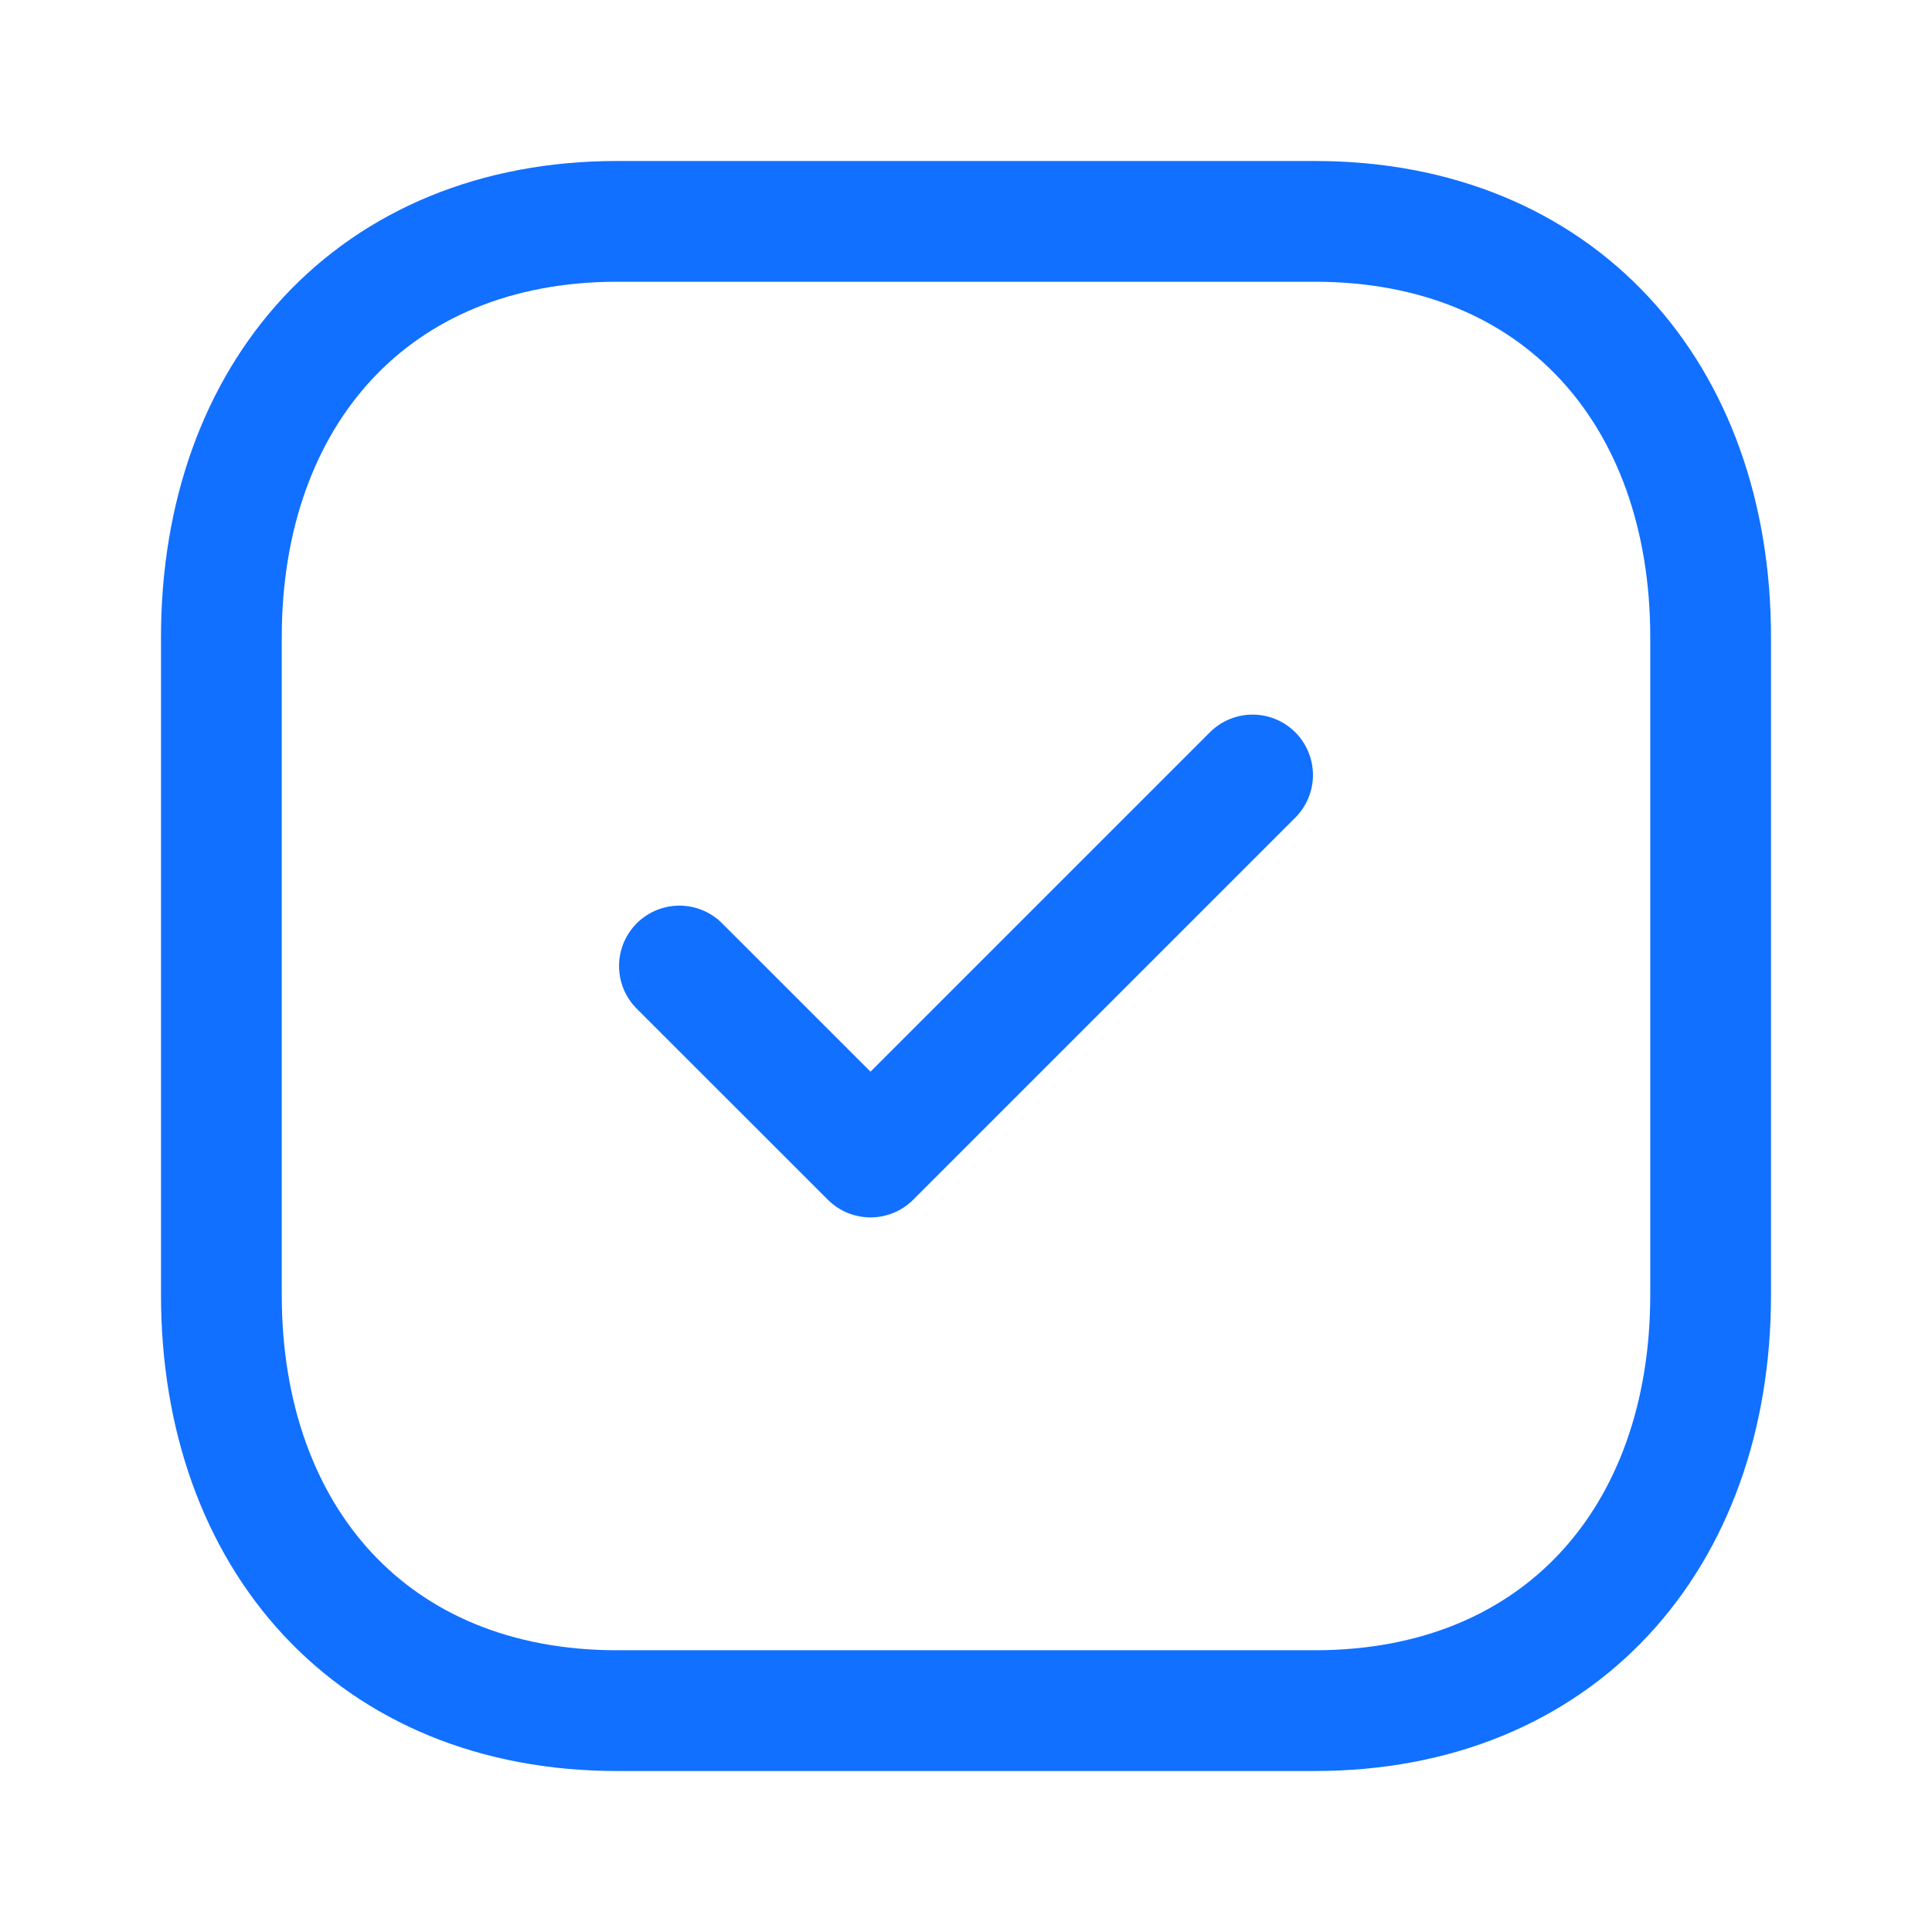
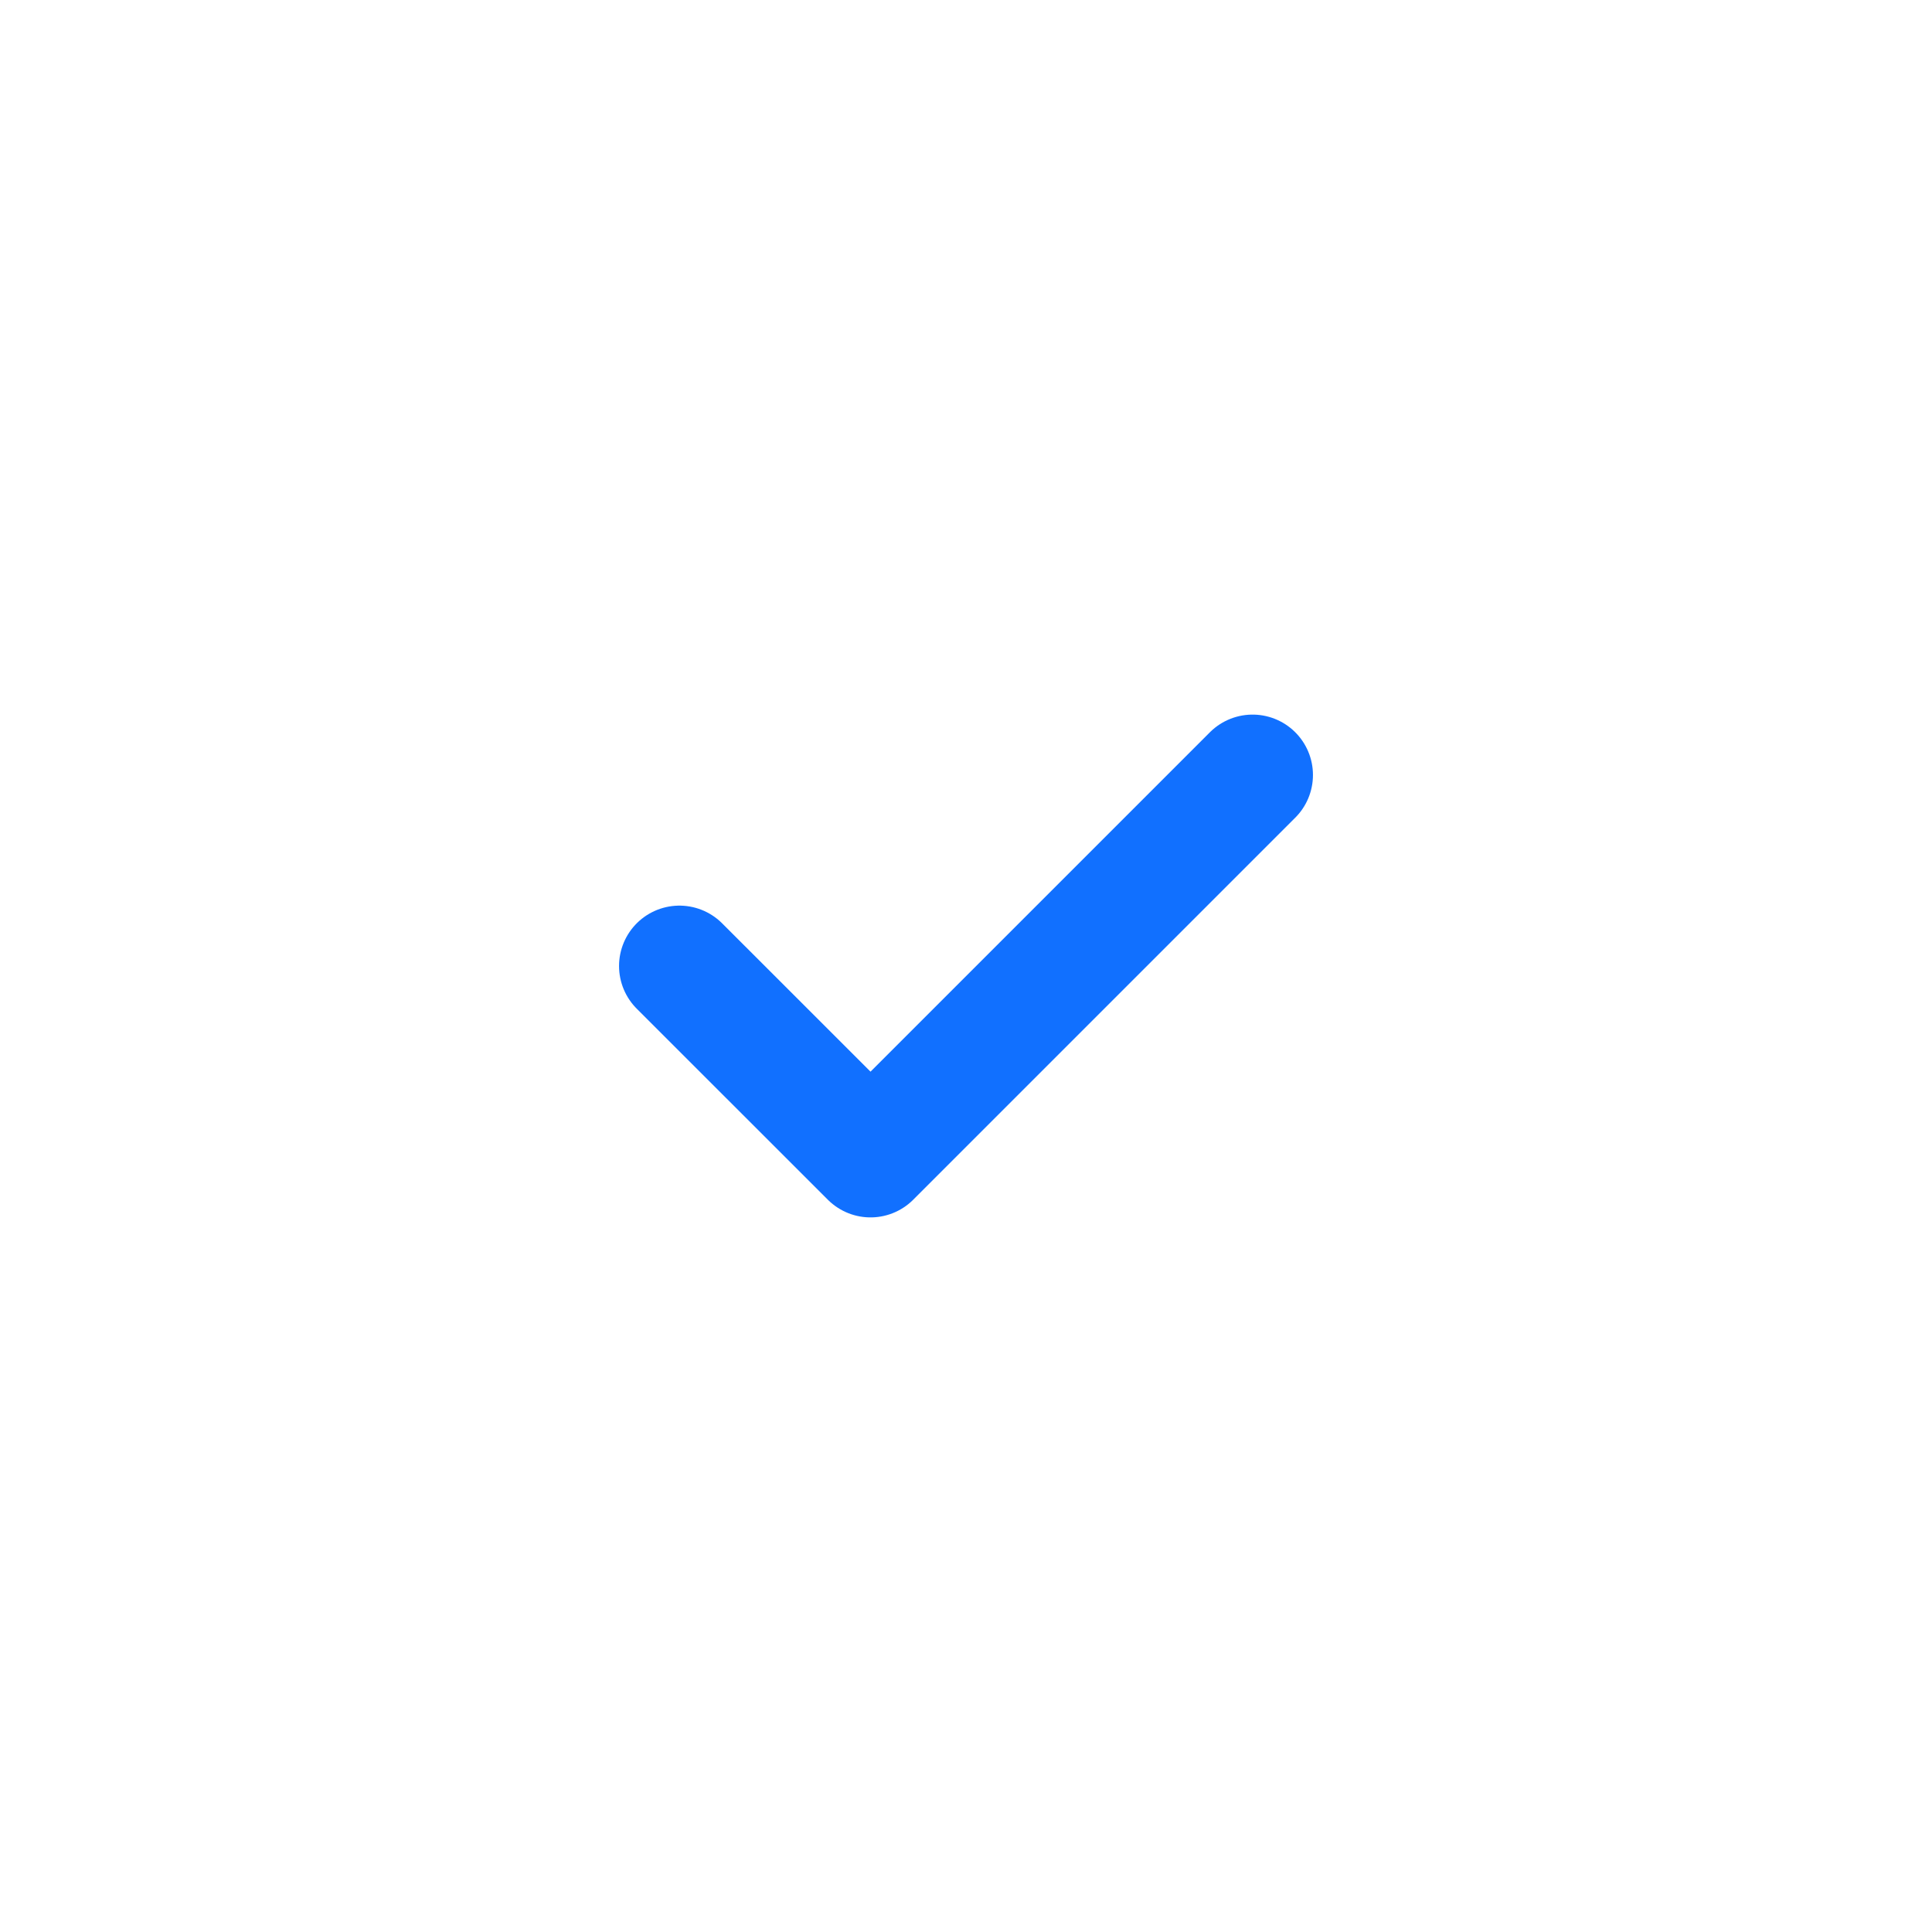
<svg xmlns="http://www.w3.org/2000/svg" width="24" height="24" viewBox="0 0 24 24" fill="none">
-   <path fill-rule="evenodd" clip-rule="evenodd" d="M16.334 2.75H7.665C4.644 2.75 2.75 4.889 2.75 7.916V16.084C2.75 19.111 4.635 21.25 7.665 21.25H16.334C19.364 21.25 21.25 19.111 21.25 16.084V7.916C21.25 4.889 19.364 2.75 16.334 2.75Z" stroke="#1170FF" stroke-width="1.5" stroke-linecap="round" stroke-linejoin="round" />
  <path d="M8.44 12L10.814 14.373L15.56 9.627" stroke="#1170FF" stroke-width="1.5" stroke-linecap="round" stroke-linejoin="round" />
</svg>